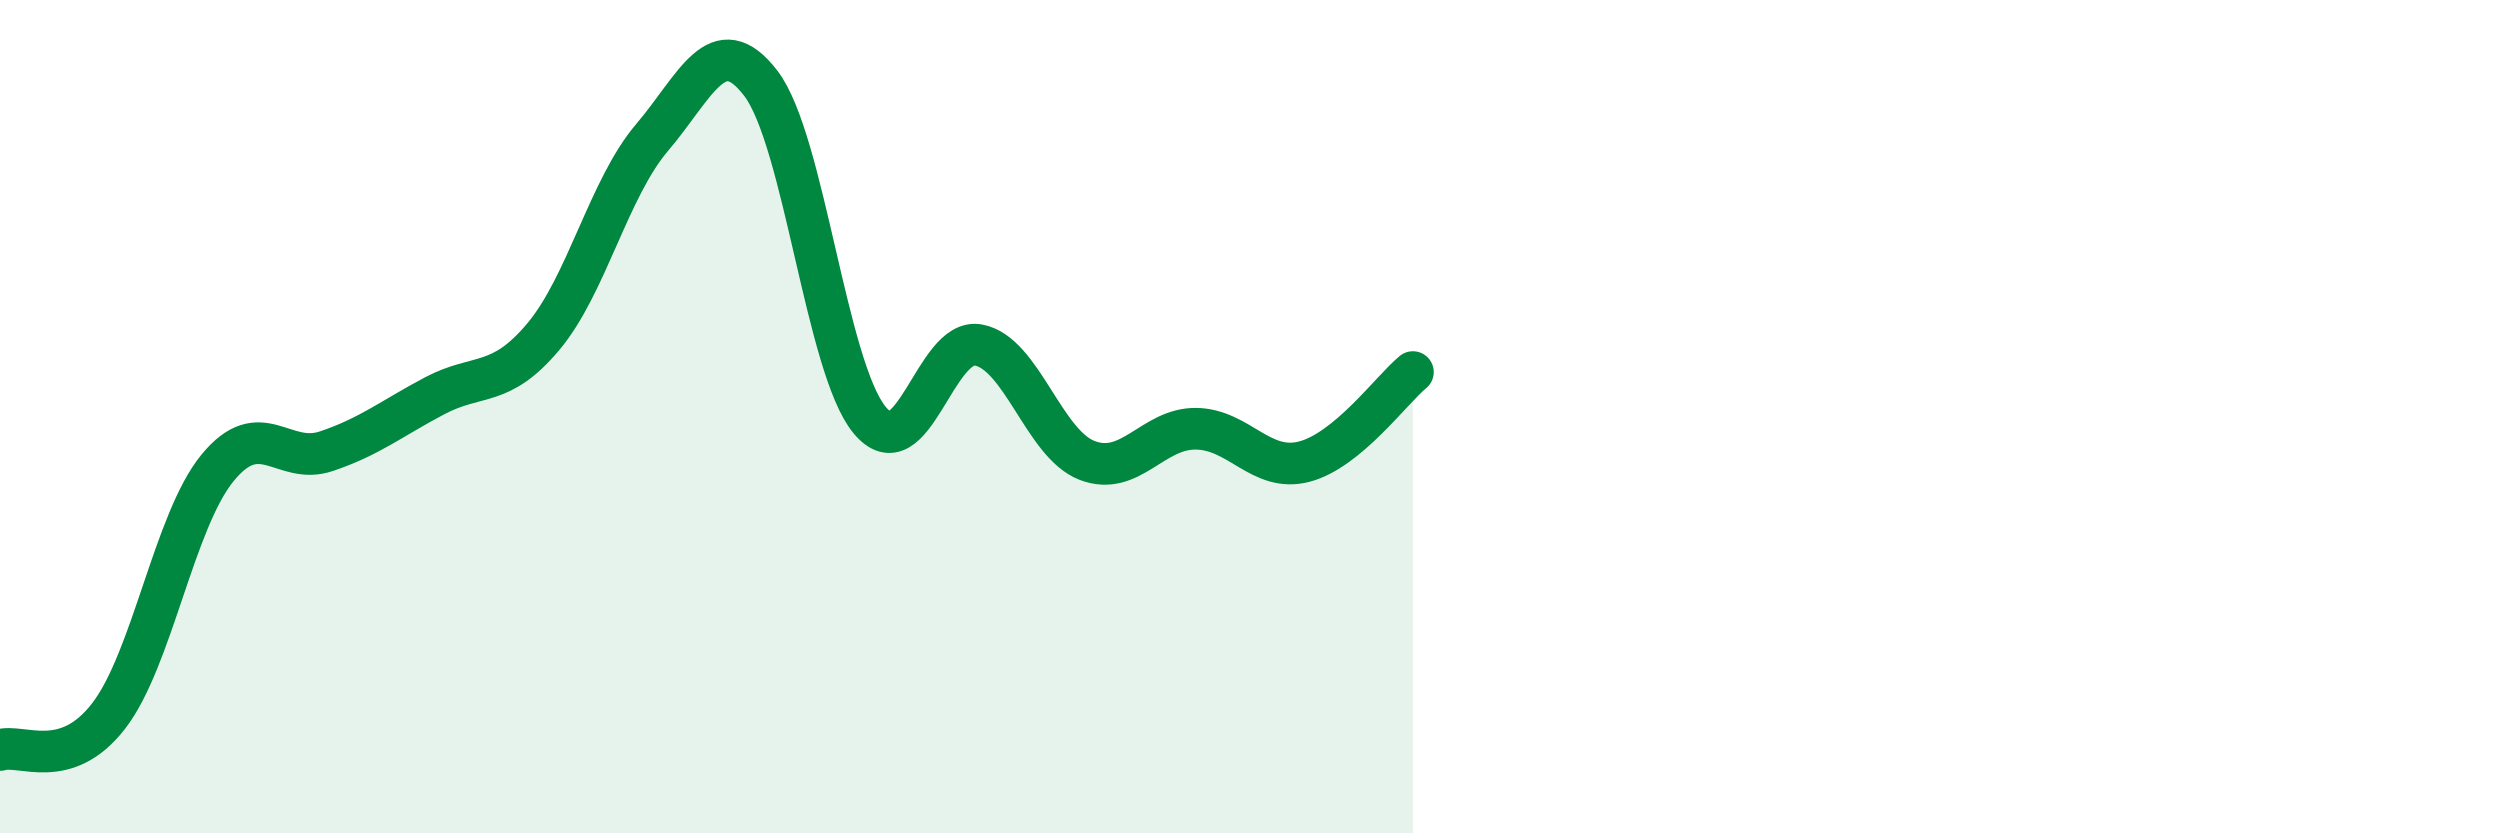
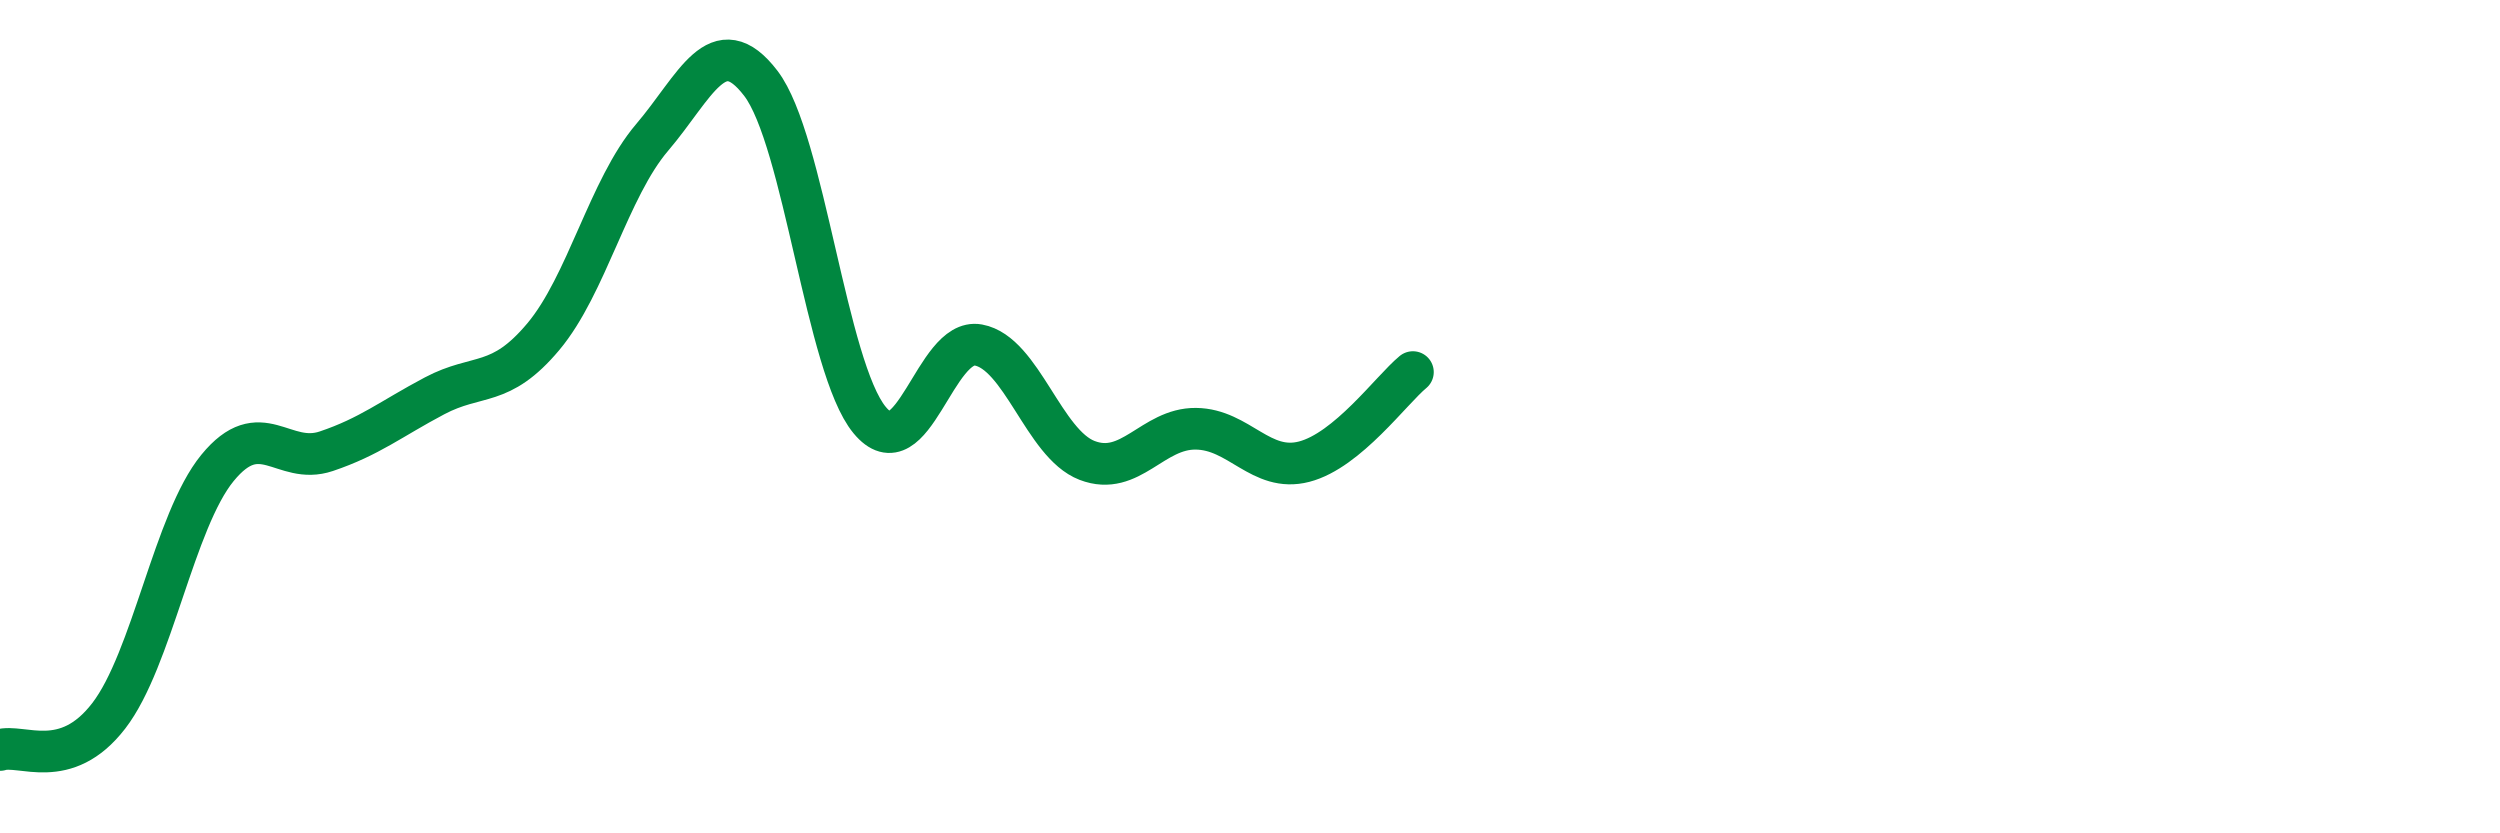
<svg xmlns="http://www.w3.org/2000/svg" width="60" height="20" viewBox="0 0 60 20">
-   <path d="M 0,18 C 0.52,17.84 1.57,18.53 2.61,17.18 C 3.65,15.83 4.18,12.5 5.22,11.23 C 6.26,9.96 6.79,11.18 7.83,10.83 C 8.87,10.48 9.39,10.05 10.43,9.5 C 11.47,8.95 12,9.32 13.04,8.08 C 14.08,6.84 14.61,4.52 15.65,3.3 C 16.69,2.08 17.22,0.64 18.26,2 C 19.3,3.36 19.83,8.82 20.87,10.08 C 21.91,11.34 22.44,8.09 23.48,8.28 C 24.52,8.47 25.05,10.65 26.09,11.05 C 27.13,11.45 27.66,10.28 28.7,10.29 C 29.74,10.3 30.26,11.35 31.3,11.08 C 32.34,10.81 33.39,9.36 33.91,8.93L33.91 20L0 20Z" fill="#008740" opacity="0.1" stroke-linecap="round" stroke-linejoin="round" />
  <path d="M 0,18 C 0.52,17.84 1.57,18.53 2.61,17.18 C 3.65,15.83 4.18,12.5 5.22,11.23 C 6.26,9.96 6.79,11.18 7.83,10.83 C 8.87,10.48 9.39,10.05 10.43,9.5 C 11.47,8.95 12,9.32 13.04,8.08 C 14.08,6.84 14.61,4.52 15.65,3.3 C 16.69,2.08 17.22,0.64 18.26,2 C 19.3,3.36 19.83,8.82 20.87,10.08 C 21.91,11.34 22.44,8.09 23.48,8.28 C 24.52,8.47 25.05,10.65 26.09,11.05 C 27.13,11.45 27.66,10.28 28.7,10.29 C 29.74,10.3 30.26,11.35 31.3,11.08 C 32.34,10.81 33.39,9.36 33.91,8.93" stroke="#008740" stroke-width="1" fill="none" stroke-linecap="round" stroke-linejoin="round" />
</svg>